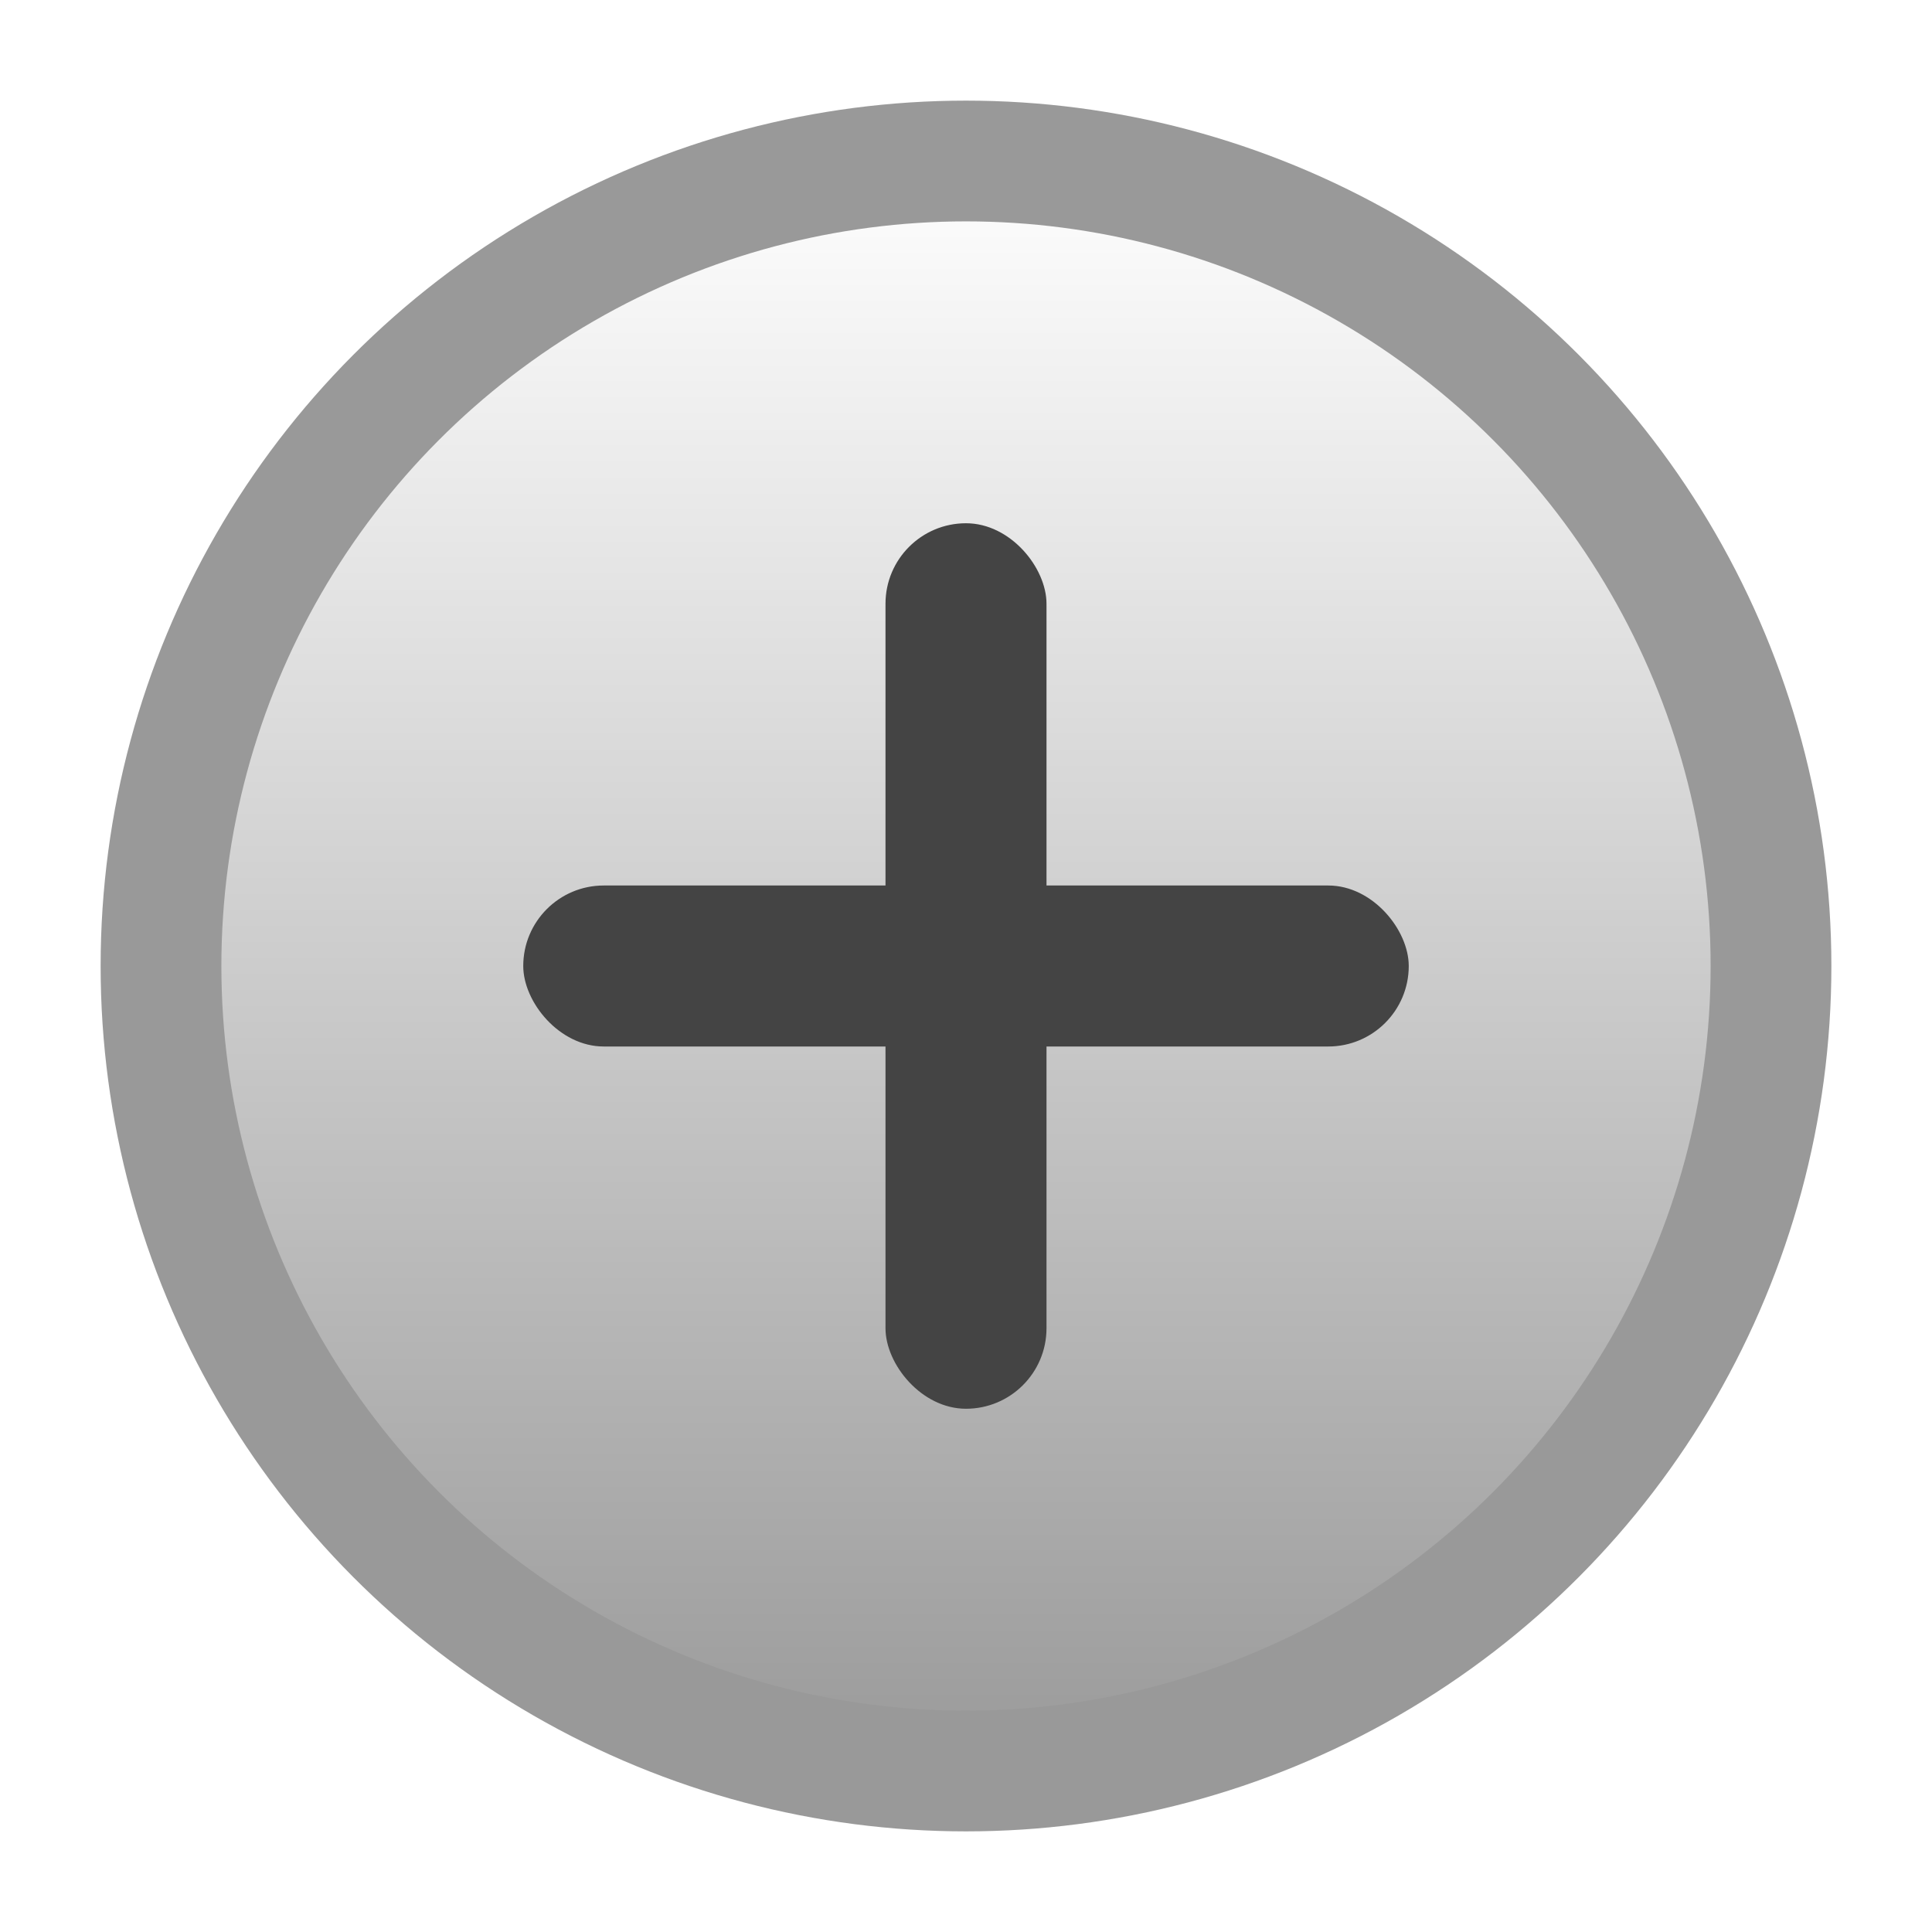
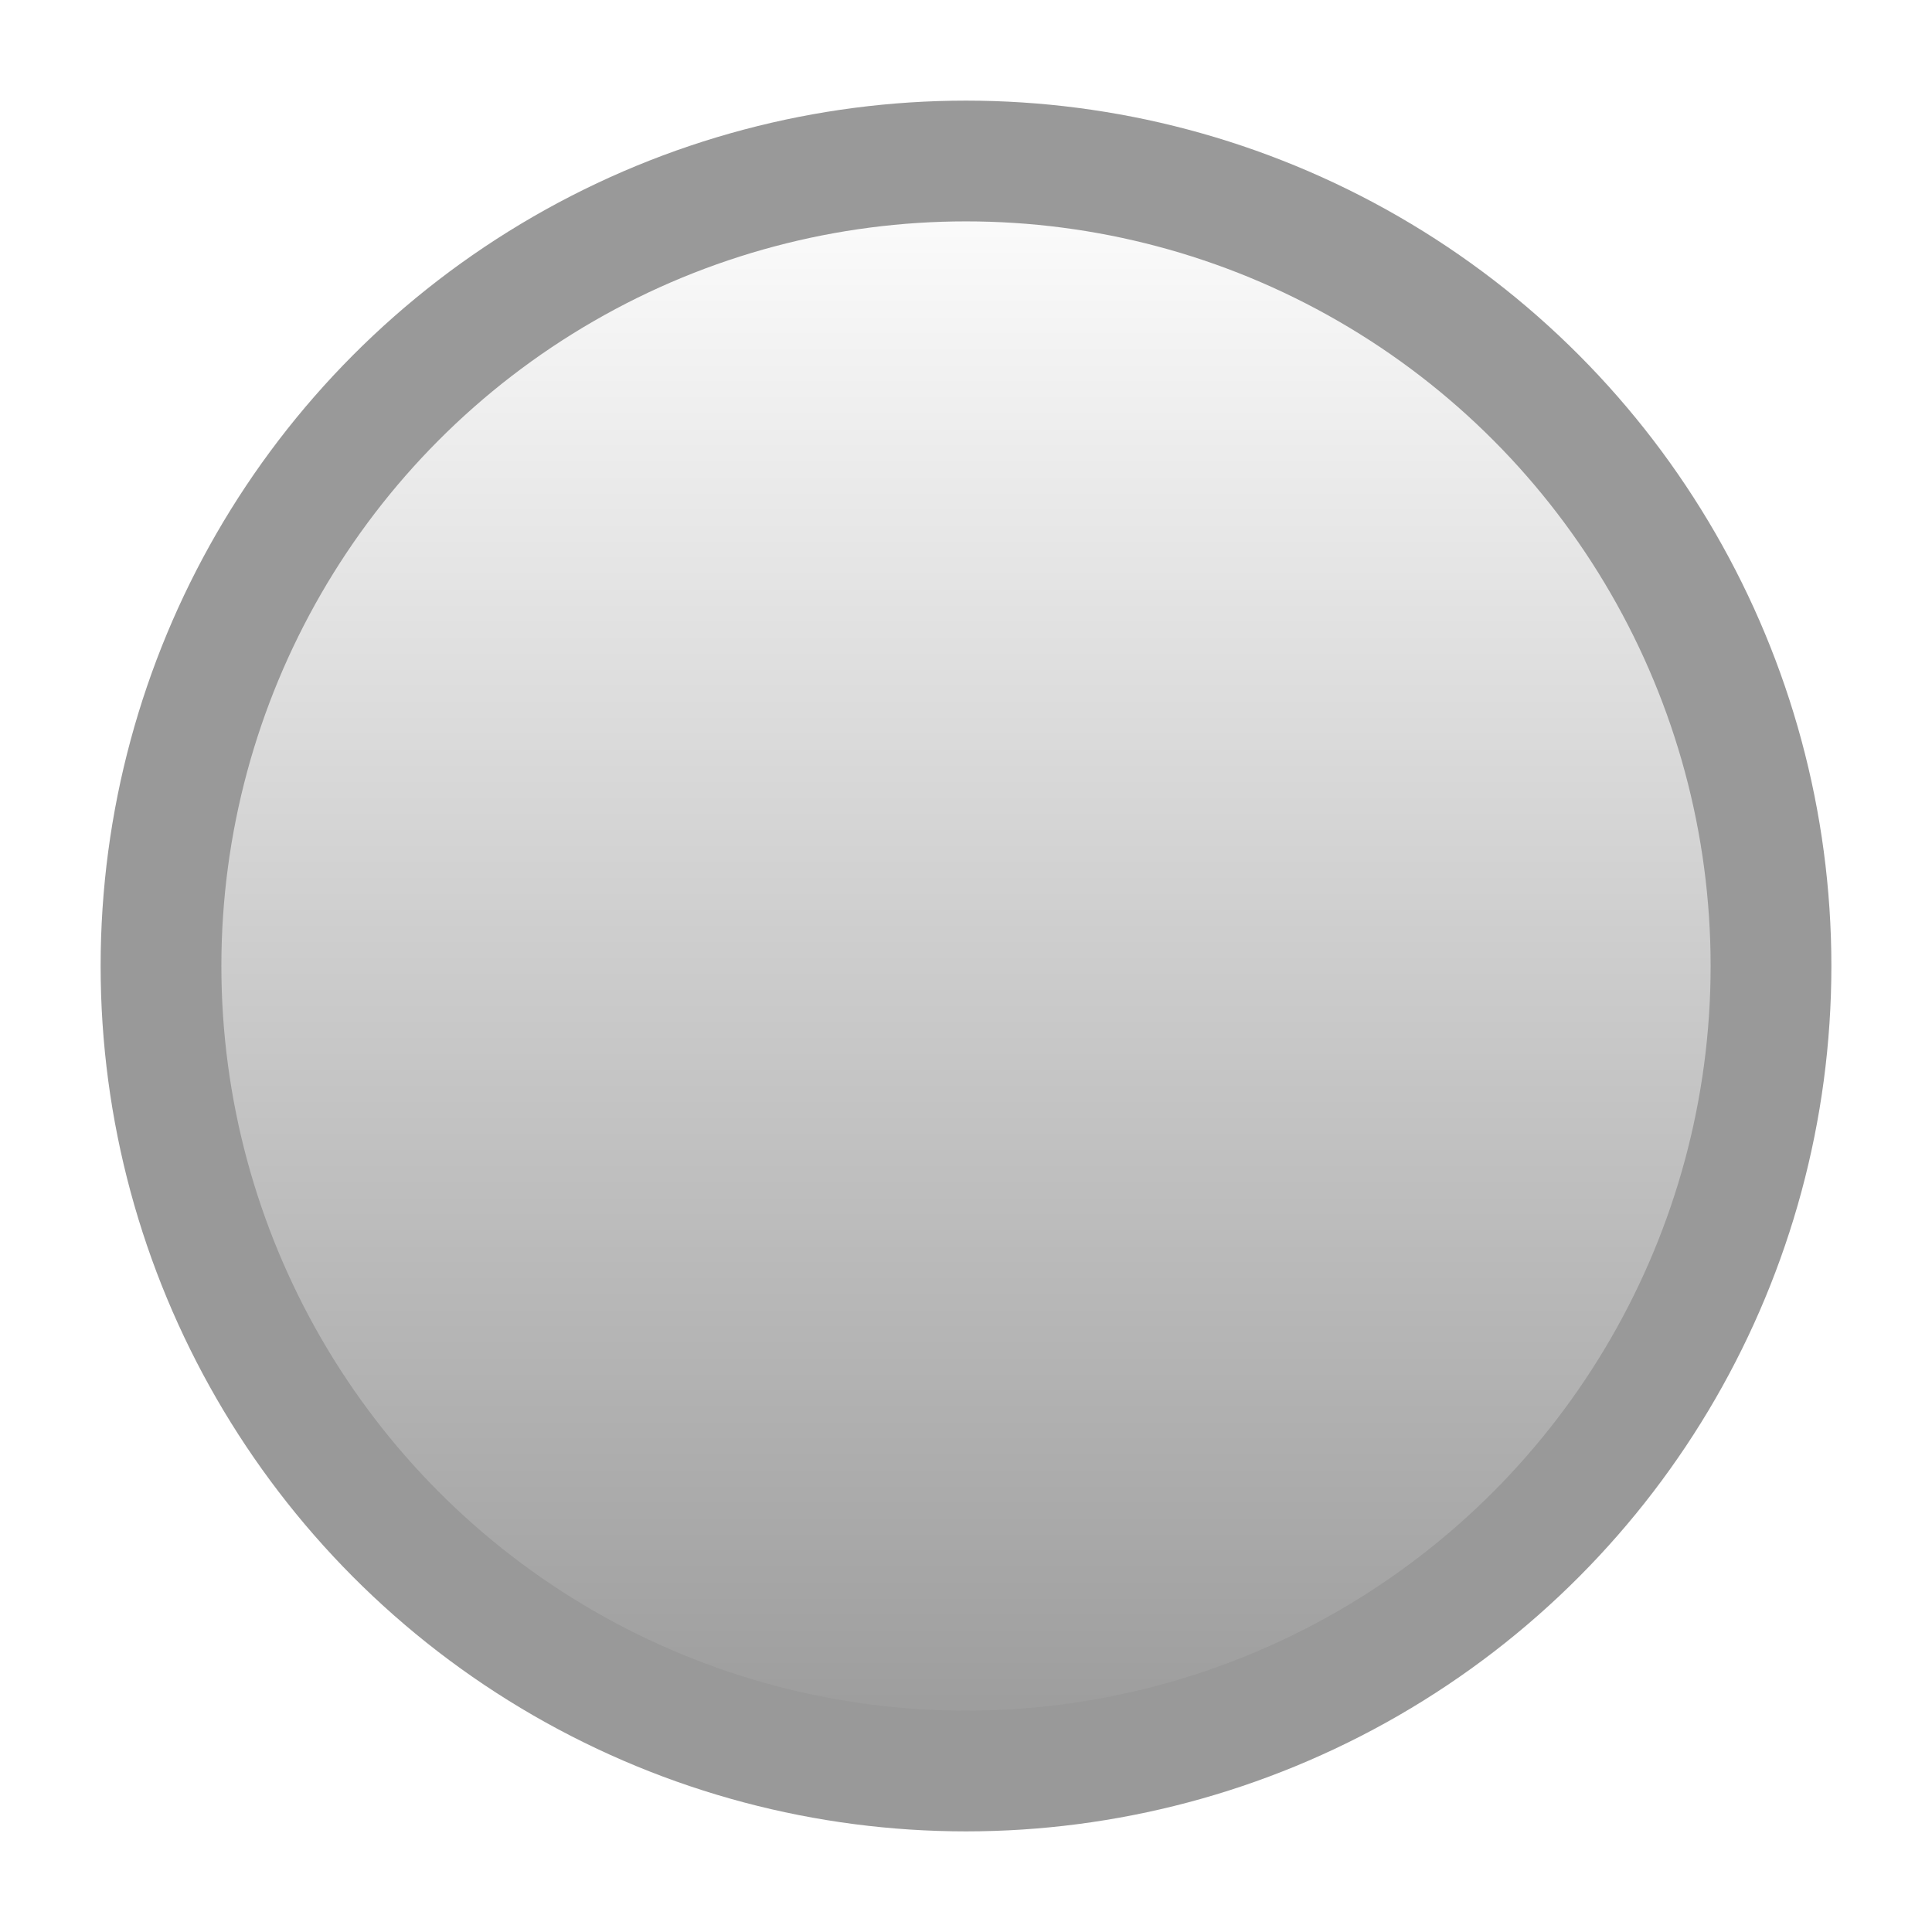
<svg xmlns="http://www.w3.org/2000/svg" width="24" height="24" viewBox="0 0 24 24" role="img" aria-label="add icon">
  <title>Add</title>
  <defs>
    <linearGradient id="addGrad" x1="0" y1="0" x2="0" y2="1">
      <stop offset="0" stop-color="#FFFFFF" />
      <stop offset="1" stop-color="#999999" />
    </linearGradient>
    <filter id="shadow" x="-50%" y="-50%" width="200%" height="200%">
      <feDropShadow dx="0" dy="1" stdDeviation="1" flood-color="#000" flood-opacity="0.12" />
    </filter>
  </defs>
  <g filter="url(#shadow)">
    <circle cx="12" cy="12" r="10" fill="url(#addGrad)" stroke="#999999" stroke-width="1.5" />
  </g>
-   <rect x="11" y="6.5" width="2" height="11" rx="1" ry="1" fill="#444444" />
-   <rect x="6.5" y="11" width="11" height="2" rx="1" ry="1" fill="#444444" />
</svg>